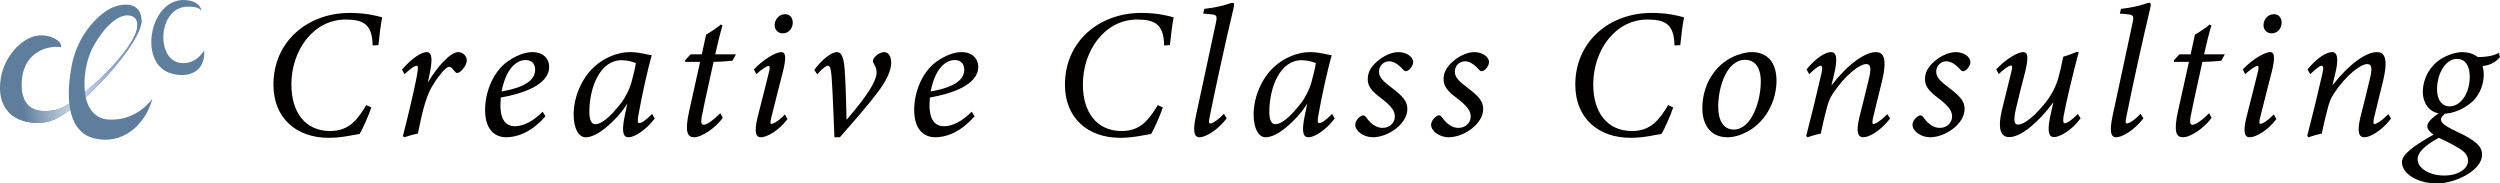
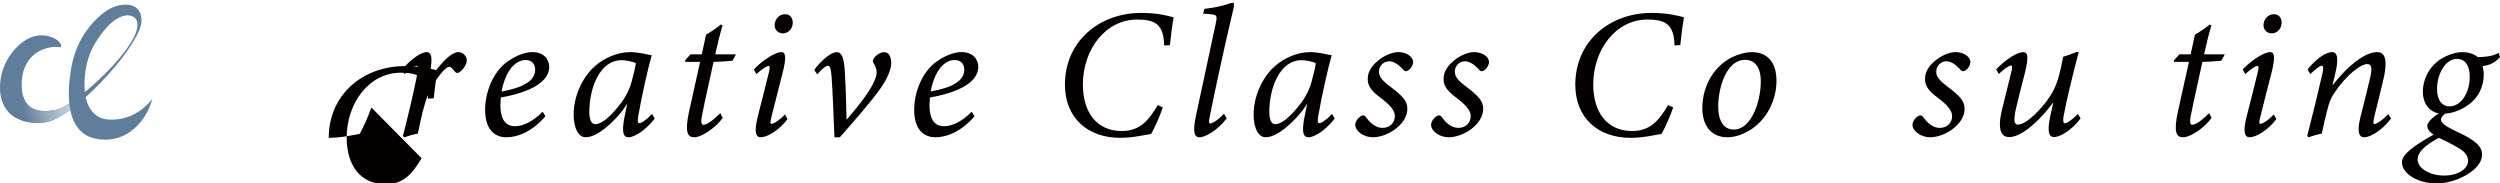
<svg xmlns="http://www.w3.org/2000/svg" version="1.1" id="レイヤー_1" x="0px" y="0px" width="839.863px" height="61.63px" viewBox="0 0 839.863 61.63" style="enable-background:new 0 0 839.863 61.63;" xml:space="preserve">
  <style type="text/css">
	.st0{fill:#5F7E9C;}
	.st1{fill:url(#SVGID_1_);}
	.st2{fill:url(#SVGID_2_);}
	.st3{fill:#040000;}
</style>
  <g>
    <g>
      <g>
        <path class="st0" d="M20.417,15.915c0.828-1.563-2.717-4.374-7.35-4.007C7.489,12.351,1.255,19.017,0.205,26.642     C-1.865,41.676,12.291,42.378,17.136,40.6c10.458-3.838,30.674-26.362,30.412-33.858c-0.207-5.904-5.748-5.896-9.756-4.223     c-4.003,1.671-11.64,8.544-13.7,19.47c-2.45,12.992-0.469,22.557,7.608,24.506c9.178,2.216,16.97-4.073,19.525-13.381     c0,0-5.098,7.673-14.817,7.044c-4.854-0.314-7.358-4.282-7.885-9.155c-0.447-4.137-0.007-10.771,3.41-16.432     c5.212-8.634,10.11-10.502,12.981-8.868c0.548,0.312,1.152,1.07,1.22,2.031c0.065,0.922,0.002,1.771-0.357,2.874     c-2.839,8.712-20.998,25.013-26.737,26.242c-5.162,1.105-11.484,0.775-11.747-7.625C6.893,16.438,17.661,15.14,20.417,15.915z" />
        <linearGradient id="SVGID_1_" gradientUnits="userSpaceOnUse" x1="2.759" y1="37.915" x2="23.199" y2="34.31">
          <stop offset="0" style="stop-color:#5F7E9C" />
          <stop offset="0.246" style="stop-color:#607E9C" />
          <stop offset="0.49" style="stop-color:#849CB4" />
          <stop offset="0.825" style="stop-color:#AFC1D2" />
          <stop offset="0.996" style="stop-color:#C0CFDE" />
        </linearGradient>
        <path class="st1" d="M23.593,36.875c-2.349,1.722-4.563,3.03-6.454,3.724c-1.569,0.576-4.097,0.887-6.747,0.547     c-2.784-0.355-5.696-1.448-7.722-3.732c0.225-0.237,0.45-0.488,0.668-0.746c1.313-1.53,2.612-3.554,4.255-4.973     c0.585,2.623,1.974,4.131,3.737,4.907c2.259,0.998,5.126,0.805,7.707,0.251c1.051-0.222,2.521-0.961,4.247-2.054     C23.36,35.523,23.466,36.21,23.593,36.875z" />
        <linearGradient id="SVGID_2_" gradientUnits="userSpaceOnUse" x1="24.972" y1="26.027" x2="50.255" y2="11.43">
          <stop offset="0" style="stop-color:#5F7E9C" />
          <stop offset="0" style="stop-color:#C0CCE8" />
          <stop offset="1" style="stop-color:#5F7E9C" />
        </linearGradient>
-         <path class="st2" d="M47.547,6.74c0.18,5.173-9.38,17.491-18.761,25.893c-0.113-0.525-0.203-1.071-0.263-1.633     c0-0.022-0.008-0.044-0.008-0.066c7.152-5.853,15.422-14.683,17.26-20.322c0.36-1.108,0.42-1.958,0.36-2.875     c-0.067-0.961-0.675-1.722-1.223-2.032L47.547,6.74z" />
      </g>
-       <path class="st0" d="M67.705,3.698c0,0-0.128-3.207-5.221-3.66c-12.041-1.071-16.32,20.981-5.272,24.546    c4.807,1.551,9.024,0.105,10.493-2.835c1.28-2.562,0.844-4.78,0.844-4.78s-2.493,4.67-7.676,4.198    c-8.608-0.783-7.879-18.34,1.707-18.908C67.1,1.99,67.705,3.698,67.705,3.698z" />
    </g>
    <g>
-       <path class="st3" d="M124.747,36.106c-0.816,2.472-2.887,7.231-3.954,8.899c-1.883,0.247-5.837,1.298-10.355,1.298    c-10.794,0-18.577-6.551-18.577-17.86c0-14.584,11.547-24.101,25.605-24.101c5.272,0,8.661,0.864,10.92,1.483    c-0.439,2.101-0.941,6.242-1.255,9.332l-1.945,0.124c-0.125-7.231-3.201-8.714-9.1-8.714c-10.732,0-18.2,10.259-18.2,21.816    c0,9.332,4.644,15.635,13.054,15.635c6.15,0,9.038-3.584,12.113-8.713L124.747,36.106z" />
+       <path class="st3" d="M124.747,36.106c-0.816,2.472-2.887,7.231-3.954,8.899c-1.883,0.247-5.837,1.298-10.355,1.298    c0-14.584,11.547-24.101,25.605-24.101c5.272,0,8.661,0.864,10.92,1.483    c-0.439,2.101-0.941,6.242-1.255,9.332l-1.945,0.124c-0.125-7.231-3.201-8.714-9.1-8.714c-10.732,0-18.2,10.259-18.2,21.816    c0,9.332,4.644,15.635,13.054,15.635c6.15,0,9.038-3.584,12.113-8.713L124.747,36.106z" />
      <path class="st3" d="M135.039,23.375c3.138-3.646,6.464-5.871,8.284-5.871c2.134,0,1.946,3.275,0.753,8.59l-0.377,1.668    c3.389-5.685,7.72-10.259,10.23-10.259c1.506,0,2.887,1.237,2.887,2.781c0,1.36-1.318,3.214-2.447,3.955    c-0.565,0.371-1.067,0.371-1.381,0c-0.69-0.741-1.318-1.792-2.071-1.792c-1.443,0-4.519,4.388-5.962,6.922    c-2.197,3.894-3.326,9.579-4.581,15.512c-1.38,0.247-3.326,0.803-4.582,1.236l-0.439-0.433c1.506-5.685,3.703-15.078,4.581-19.59    c0.69-3.461,0.502-4.017,0.063-4.017c-0.627,0-2.197,0.989-4.079,2.843L135.039,23.375z" />
      <path class="st3" d="M170.057,46.118c-3.012,0-7.092-1.73-7.092-9.208c0-5.748,2.51-12.608,7.468-16.192    c2.824-1.977,5.774-3.214,8.473-3.214c3.577,0,5.585,2.225,5.585,4.944c0,6.18-9.225,9.085-16.254,10.321    c-0.063,0.741-0.126,1.977-0.126,2.596c0,3.584,1.004,7.045,4.895,7.045c2.824,0,6.213-1.73,9.289-4.882l0.941,1.545    C178.153,44.882,173.195,46.118,170.057,46.118z M168.488,30.73c9.1-1.607,11.234-4.449,11.297-7.292    c0-2.101-1.255-3.275-3.264-3.275C174.639,20.162,170.308,21.521,168.488,30.73z" />
      <path class="st3" d="M219.95,39.814c-3.075,4.079-6.966,6.304-8.724,6.304c-1.757,0-2.51-1.421-1.381-7.045l0.879-4.264    c-2.322,3.77-5.649,6.859-7.531,8.342c-2.008,1.607-4.393,2.967-6.464,2.967c-2.196,0-4.017-2.657-4.017-7.663    c0-5.809,2.699-12.236,6.966-16.068c3.264-2.967,7.782-4.882,11.987-4.882c3.201,0,6.087,0.927,7.28,1.051    c-1.129,3.893-3.326,13.41-4.519,20.393c-0.314,1.731-0.188,2.411,0.314,2.411c0.753,0,2.071-0.804,4.33-3.091L219.95,39.814z     M208.59,34.685c1.38-1.73,3.012-4.821,3.64-7.416c0.628-2.348,1.192-4.573,1.38-6.056c-0.878-0.433-2.95-0.989-4.77-0.989    c-7.406,0-10.857,9.393-10.857,17.428c0,2.471,0.69,4.078,1.945,4.078C201.875,41.73,204.636,39.814,208.59,34.685z" />
      <path class="st3" d="M246.057,20.409c-1.255,0.123-4.456,0.37-6.338,0.37c-2.824,12.855-3.703,16.81-4.017,18.663    c-0.314,1.916,0.063,2.472,0.627,2.472c1.255,0,3.326-1.607,5.648-3.894l0.816,1.545c-2.008,3.028-6.904,6.551-9.603,6.551    c-2.196,0-3.263-1.668-1.631-8.961l3.64-16.378h-5.021v-0.556l1.82-1.978h3.766l1.443-6.612c1.004-0.556,3.64-2.225,4.958-3.399    l0.565,0.31c-0.753,2.471-1.757,6.489-2.447,9.702h6.966L246.057,20.409z" />
      <path class="st3" d="M264.569,40c-3.138,4.141-7.092,6.118-8.975,6.118c-1.632,0-2.322-1.607-1.13-6.551    c1.004-4.078,2.762-10.691,3.954-15.697c0.251-1.174,0.188-1.731-0.189-1.731c-0.627,0-2.51,1.236-4.142,2.781l-0.816-1.607    c2.95-3.151,7.217-5.809,9.226-5.809c1.569,0,1.632,2.101,0.502,6.675c-1.192,4.449-2.699,10.691-3.829,15.079    c-0.439,1.668-0.439,2.348,0,2.348c0.628,0,2.322-0.865,4.519-3.152L264.569,40z M266.327,7.617c0,1.916-1.381,3.584-3.326,3.584    c-1.569,0-2.762-1.113-2.762-2.781c0-1.607,1.255-3.647,3.515-3.647C265.448,4.773,266.327,6.071,266.327,7.617z" />
      <path class="st3" d="M273.542,23.499c2.385-3.275,5.648-5.995,7.594-5.995c1.632,0,2.447,1.916,2.699,6.922    c0.376,6.056,0.439,12.051,0.565,15.821c2.824-3.399,10.104-11.619,10.104-16.006c0-1.05-0.565-2.287-1.004-2.967    c-0.251-0.432-0.376-0.803-0.125-1.297c0.377-1.051,2.197-2.472,3.64-2.472c1.506,0,2.322,1.421,2.385,3.522    c0,1.917-0.878,4.882-3.766,8.9c-3.514,4.944-9.79,11.927-13.493,16.191h-1.82c-0.251-6.304-0.565-14.894-0.941-20.209    c-0.251-3.213-0.627-3.831-1.255-3.831c-0.439,0-1.569,0.556-3.577,2.904L273.542,23.499z" />
      <path class="st3" d="M314.209,46.118c-3.012,0-7.092-1.73-7.092-9.208c0-5.748,2.51-12.608,7.468-16.192    c2.824-1.977,5.774-3.214,8.473-3.214c3.577,0,5.585,2.225,5.585,4.944c0,6.18-9.226,9.085-16.254,10.321    c-0.063,0.741-0.126,1.977-0.126,2.596c0,3.584,1.004,7.045,4.895,7.045c2.824,0,6.213-1.73,9.289-4.882l0.941,1.545    C322.305,44.882,317.347,46.118,314.209,46.118z M312.64,30.73c9.1-1.607,11.234-4.449,11.297-7.292    c0-2.101-1.255-3.275-3.264-3.275C318.791,20.162,314.46,21.521,312.64,30.73z" />
      <path class="st3" d="M390.647,36.106c-0.816,2.472-2.887,7.231-3.954,8.899c-1.883,0.247-5.837,1.298-10.355,1.298    c-10.794,0-18.577-6.551-18.577-17.86c0-14.584,11.547-24.101,25.605-24.101c5.272,0,8.661,0.864,10.92,1.483    c-0.439,2.101-0.941,6.242-1.255,9.332l-1.945,0.124c-0.125-7.231-3.201-8.714-9.1-8.714c-10.732,0-18.2,10.259-18.2,21.816    c0,9.332,4.644,15.635,13.054,15.635c6.15,0,9.038-3.584,12.113-8.713L390.647,36.106z" />
      <path class="st3" d="M412.11,39.753c-3.138,4.141-7.28,6.365-9.1,6.365c-1.569,0-2.511-1.236-1.255-7.169    c2.259-10.567,4.707-21.753,6.715-31.27c0.502-2.472,0.314-2.719-1.946-2.905c-0.69-0.062-1.82-0.185-2.322-0.185l0.376-1.607    c2.699-0.31,5.899-0.927,7.657-1.545c1.129-0.433,1.506-0.494,1.883-0.494c0.564,0,0.564,0.556,0.251,1.978    c-2.824,11.866-5.899,25.955-7.971,36.276c-0.376,1.731-0.313,2.287,0.189,2.287c0.565,0,2.322-0.864,4.582-3.275L412.11,39.753z" />
      <path class="st3" d="M448.384,39.814c-3.075,4.079-6.966,6.304-8.724,6.304s-2.51-1.421-1.381-7.045l0.879-4.264    c-2.322,3.77-5.648,6.859-7.531,8.342c-2.008,1.607-4.393,2.967-6.464,2.967c-2.196,0-4.017-2.657-4.017-7.663    c0-5.809,2.699-12.236,6.966-16.068c3.264-2.967,7.782-4.882,11.987-4.882c3.201,0,6.087,0.927,7.28,1.051    c-1.129,3.893-3.326,13.41-4.518,20.393c-0.314,1.731-0.188,2.411,0.314,2.411c0.753,0,2.071-0.804,4.33-3.091L448.384,39.814z     M437.025,34.685c1.38-1.73,3.012-4.821,3.64-7.416c0.627-2.348,1.192-4.573,1.38-6.056c-0.878-0.433-2.95-0.989-4.77-0.989    c-7.406,0-10.857,9.393-10.857,17.428c0,2.471,0.69,4.078,1.945,4.078C430.31,41.73,433.071,39.814,437.025,34.685z" />
      <path class="st3" d="M474.743,20.842c0,1.05-0.879,2.471-1.946,2.966c-0.565,0.247-0.941,0.124-1.443-0.433    c-1.695-1.916-3.264-2.781-4.707-2.781c-1.632,0-3.389,1.298-3.389,3.523c0,2.039,1.883,3.522,4.142,5.252    c3.766,2.905,5.397,4.512,5.397,7.23c0,5.068-6.527,9.517-11.61,9.517c-3.013,0-5.899-2.04-5.899-4.202    c0-1.36,1.506-3.028,2.573-3.151c0.439-0.063,0.69,0.185,1.067,0.617c1.569,2.225,3.452,3.585,5.522,3.585    c2.573,0,4.142-1.854,4.142-3.832c0-1.483-0.69-2.967-3.64-5.377c-2.95-2.287-5.523-4.017-5.461-7.231    c0-1.854,0.754-3.894,3.264-5.995c2.008-1.792,4.896-3.028,7.029-3.028C472.546,17.504,474.743,19.111,474.743,20.842z" />
      <path class="st3" d="M500.222,20.842c0,1.05-0.879,2.471-1.946,2.966c-0.565,0.247-0.941,0.124-1.443-0.433    c-1.694-1.916-3.264-2.781-4.707-2.781c-1.632,0-3.389,1.298-3.389,3.523c0,2.039,1.883,3.522,4.142,5.252    c3.766,2.905,5.397,4.512,5.397,7.23c0,5.068-6.527,9.517-11.61,9.517c-3.013,0-5.899-2.04-5.899-4.202    c0-1.36,1.506-3.028,2.573-3.151c0.439-0.063,0.69,0.185,1.067,0.617c1.569,2.225,3.452,3.585,5.522,3.585    c2.573,0,4.142-1.854,4.142-3.832c0-1.483-0.69-2.967-3.64-5.377c-2.95-2.287-5.523-4.017-5.46-7.231    c0-1.854,0.753-3.894,3.264-5.995c2.008-1.792,4.895-3.028,7.029-3.028C498.025,17.504,500.222,19.111,500.222,20.842z" />
      <path class="st3" d="M562.1,36.106c-0.816,2.472-2.887,7.231-3.954,8.899c-1.883,0.247-5.837,1.298-10.355,1.298    c-10.794,0-18.577-6.551-18.577-17.86c0-14.584,11.547-24.101,25.605-24.101c5.272,0,8.661,0.864,10.92,1.483    c-0.44,2.101-0.941,6.242-1.255,9.332l-1.945,0.124c-0.125-7.231-3.201-8.714-9.1-8.714c-10.732,0-18.2,10.259-18.2,21.816    c0,9.332,4.644,15.635,13.054,15.635c6.15,0,9.038-3.584,12.113-8.713L562.1,36.106z" />
      <path class="st3" d="M596.805,27.146c0,6.427-3.264,13.04-8.787,16.501c-2.259,1.359-4.895,2.471-7.719,2.471    c-5.962,0-8.41-4.697-8.41-9.64c0-8.529,4.644-14.647,10.104-17.305c2.008-0.989,4.582-1.668,6.464-1.668    C593.729,17.504,596.805,20.904,596.805,27.146z M577.224,35.798c0,4.635,1.757,7.725,5.209,7.725c5.962,0,9.1-9.456,9.1-16.129    c0-5.129-2.259-7.293-5.271-7.293C579.985,20.1,577.224,29.432,577.224,35.798z" />
-       <path class="st3" d="M634.961,39.814c-3.326,4.326-7.155,6.304-8.975,6.304c-1.695,0-2.573-1.483-1.381-6.551    c1.13-4.388,2.197-8.776,3.138-12.669c1.004-4.018,0.753-5.377-0.816-5.377c-2.071,0-6.904,3.461-11.171,9.888    c-1.129,1.668-1.632,3.275-2.134,5.191c-0.627,2.411-1.443,5.748-1.945,8.282c-1.569,0.309-3.264,0.803-4.456,1.236l-0.439-0.433    c1.757-6.736,3.577-14.275,5.147-21.136c0.439-1.916,0.188-2.471-0.314-2.471c-0.69,0-2.259,1.36-3.828,2.843l-0.879-1.607    c2.887-3.584,6.15-5.809,8.222-5.809c1.82,0,2.322,2.164,1.004,7.54l-0.878,3.646c5.586-7.169,11.234-11.186,15-11.186    c2.071,0,4.017,1.421,2.008,9.703c-0.816,3.399-2.008,8.158-2.95,12.051c-0.376,1.668-0.376,2.41,0.063,2.41    c0.565,0,2.385-0.989,4.645-3.337L634.961,39.814z" />
      <path class="st3" d="M661.947,20.842c0,1.05-0.879,2.471-1.946,2.966c-0.565,0.247-0.941,0.124-1.443-0.433    c-1.695-1.916-3.264-2.781-4.707-2.781c-1.632,0-3.389,1.298-3.389,3.523c0,2.039,1.883,3.522,4.142,5.252    c3.766,2.905,5.397,4.512,5.397,7.23c0,5.068-6.527,9.517-11.61,9.517c-3.013,0-5.899-2.04-5.899-4.202    c0-1.36,1.506-3.028,2.573-3.151c0.439-0.063,0.69,0.185,1.067,0.617c1.569,2.225,3.452,3.585,5.523,3.585    c2.573,0,4.142-1.854,4.142-3.832c0-1.483-0.69-2.967-3.64-5.377c-2.95-2.287-5.523-4.017-5.461-7.231    c0-1.854,0.753-3.894,3.264-5.995c2.008-1.792,4.895-3.028,7.029-3.028C659.75,17.504,661.947,19.111,661.947,20.842z" />
      <path class="st3" d="M698.974,39.753c-3.075,4.202-7.154,6.304-8.912,6.304c-1.632,0-2.385-1.483-1.381-6.613    c0.502-2.348,0.816-3.707,1.13-5.067c-2.573,3.461-5.586,6.674-8.724,9.085c-1.946,1.421-4.205,2.596-6.088,2.596    c-2.008,0-4.268-1.298-2.51-8.899c0.941-3.832,2.071-8.405,3.138-12.731c0.502-1.854,0.439-2.41-0.063-2.41    c-0.69,0-2.51,1.297-4.079,2.843l-0.879-1.545c3.013-3.275,7.092-5.809,9.038-5.809c1.757,0,1.82,1.916,0.69,6.675    c-1.067,4.078-2.197,8.529-3.076,12.298c-0.941,4.202-0.564,5.377,0.69,5.377c2.197,0,5.899-3.214,9.1-7.231    c1.883-2.348,3.64-5.315,4.582-8.961c0.376-1.421,1.004-3.955,1.506-6.612c1.255-0.371,3.201-1.051,4.518-1.607h0.69    c-1.883,7.169-4.205,16.562-5.146,21.877c-0.188,1.483,0,2.101,0.439,2.101c0.565,0,2.071-0.741,4.393-3.152L698.974,39.753z" />
-       <path class="st3" d="M720.06,39.753c-3.138,4.141-7.28,6.365-9.1,6.365c-1.569,0-2.511-1.236-1.255-7.169    c2.259-10.567,4.707-21.753,6.715-31.27c0.502-2.472,0.313-2.719-1.946-2.905c-0.69-0.062-1.82-0.185-2.322-0.185l0.376-1.607    c2.699-0.31,5.899-0.927,7.657-1.545c1.129-0.433,1.506-0.494,1.883-0.494c0.565,0,0.565,0.556,0.251,1.978    c-2.824,11.866-5.899,25.955-7.971,36.276c-0.377,1.731-0.313,2.287,0.188,2.287c0.565,0,2.322-0.864,4.582-3.275L720.06,39.753z" />
      <path class="st3" d="M746.229,20.409c-1.255,0.123-4.456,0.37-6.338,0.37c-2.824,12.855-3.703,16.81-4.017,18.663    c-0.314,1.916,0.063,2.472,0.627,2.472c1.255,0,3.326-1.607,5.648-3.894l0.816,1.545c-2.008,3.028-6.904,6.551-9.602,6.551    c-2.197,0-3.264-1.668-1.632-8.961l3.64-16.378h-5.021v-0.556l1.82-1.978h3.766l1.444-6.612c1.004-0.556,3.64-2.225,4.958-3.399    l0.565,0.31c-0.753,2.471-1.757,6.489-2.447,9.702h6.966L746.229,20.409z" />
      <path class="st3" d="M764.742,40c-3.138,4.141-7.092,6.118-8.975,6.118c-1.632,0-2.322-1.607-1.13-6.551    c1.004-4.078,2.762-10.691,3.954-15.697c0.251-1.174,0.188-1.731-0.188-1.731c-0.628,0-2.51,1.236-4.142,2.781l-0.816-1.607    c2.95-3.151,7.217-5.809,9.226-5.809c1.569,0,1.632,2.101,0.503,6.675c-1.192,4.449-2.699,10.691-3.829,15.079    c-0.439,1.668-0.439,2.348,0,2.348c0.628,0,2.322-0.865,4.518-3.152L764.742,40z M766.5,7.617c0,1.916-1.381,3.584-3.326,3.584    c-1.569,0-2.762-1.113-2.762-2.781c0-1.607,1.255-3.647,3.515-3.647C765.621,4.773,766.5,6.071,766.5,7.617z" />
      <path class="st3" d="M803.275,39.814c-3.326,4.326-7.155,6.304-8.975,6.304c-1.695,0-2.573-1.483-1.381-6.551    c1.13-4.388,2.197-8.776,3.138-12.669c1.004-4.018,0.753-5.377-0.816-5.377c-2.071,0-6.904,3.461-11.171,9.888    c-1.129,1.668-1.632,3.275-2.134,5.191c-0.628,2.411-1.443,5.748-1.945,8.282c-1.569,0.309-3.264,0.803-4.456,1.236l-0.439-0.433    c1.757-6.736,3.577-14.275,5.146-21.136c0.439-1.916,0.188-2.471-0.314-2.471c-0.69,0-2.259,1.36-3.828,2.843l-0.879-1.607    c2.887-3.584,6.15-5.809,8.222-5.809c1.82,0,2.322,2.164,1.004,7.54l-0.878,3.646c5.585-7.169,11.234-11.186,14.999-11.186    c2.071,0,4.017,1.421,2.008,9.703c-0.816,3.399-2.008,8.158-2.95,12.051c-0.377,1.668-0.377,2.41,0.063,2.41    c0.565,0,2.385-0.989,4.644-3.337L803.275,39.814z" />
      <path class="st3" d="M821.663,37.899c-1.004,0.927-1.632,1.544-1.632,2.287c0,0.989,1.255,2.101,5.02,3.893    c6.904,3.152,8.787,5.192,8.787,7.91c0,5.192-8.849,9.641-15.188,9.641c-6.338,0-11.736-3.214-11.736-7.169    c0.063-2.595,3.703-5.315,10.669-9.27c-1.632-0.989-2.196-2.101-2.134-2.967c0-1.05,1.506-2.719,4.331-4.45L821.663,37.899z     M829.131,54.028c0-1.297-0.565-2.719-3.013-4.202c-2.447-1.483-5.397-2.904-6.84-3.522c-4.958,2.719-7.092,5.006-7.092,7.169    c0,3.214,4.205,5.5,8.912,5.5C826.056,58.972,829.131,56.562,829.131,54.028z M813.943,30.854c0-4.821,2.762-9.085,6.213-11.124    c2.322-1.421,5.146-2.225,6.903-2.225c2.008,0,3.891,0.494,5.335,1.668c3.577,0,5.836-0.68,7.029-1.421l0.439,1.421    c-1.82,2.164-3.891,2.781-5.837,3.028c0.189,0.865,0.377,1.731,0.377,2.844c0,4.449-2.197,7.848-4.394,9.579    c-2.636,2.163-6.15,3.646-9.477,3.584C816.203,38.146,813.943,34.746,813.943,30.854z M829.696,25.786    c0-3.832-1.569-5.995-4.331-5.995c-3.703,0-6.652,4.758-6.652,10.259c0,3.708,1.82,5.686,4.142,5.686    C826.683,35.736,829.696,31.348,829.696,25.786z" />
    </g>
  </g>
</svg>